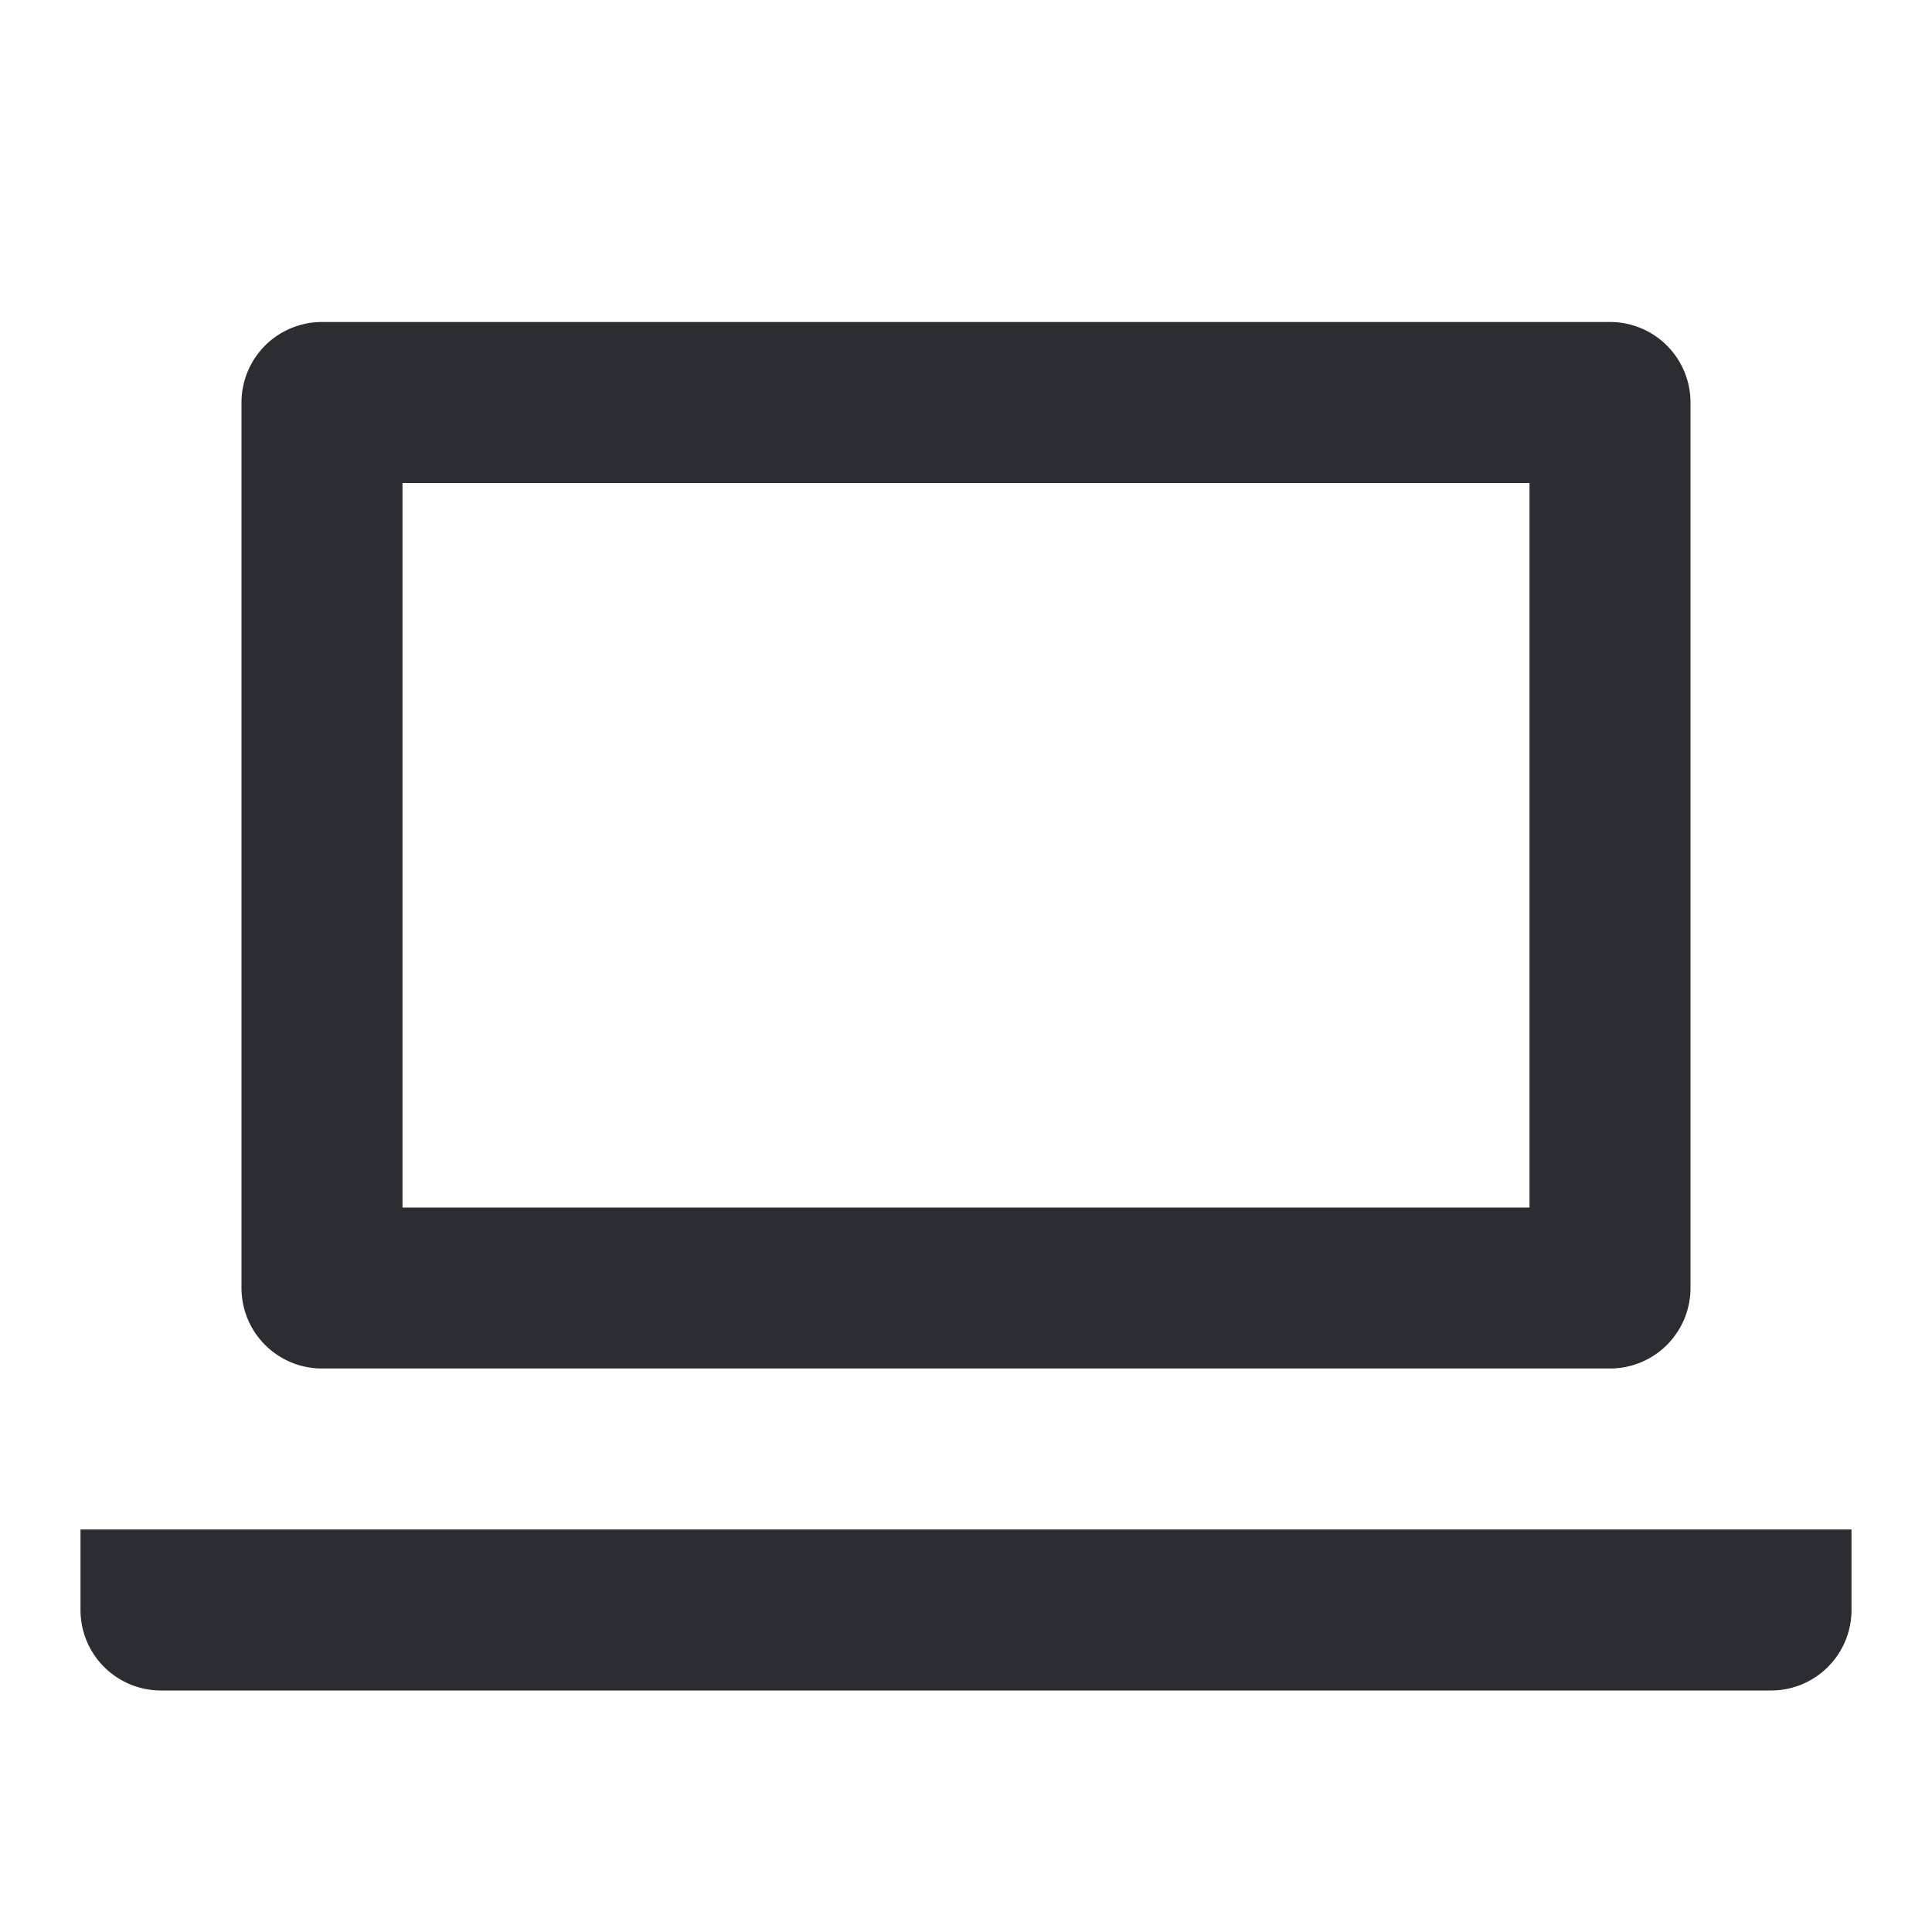
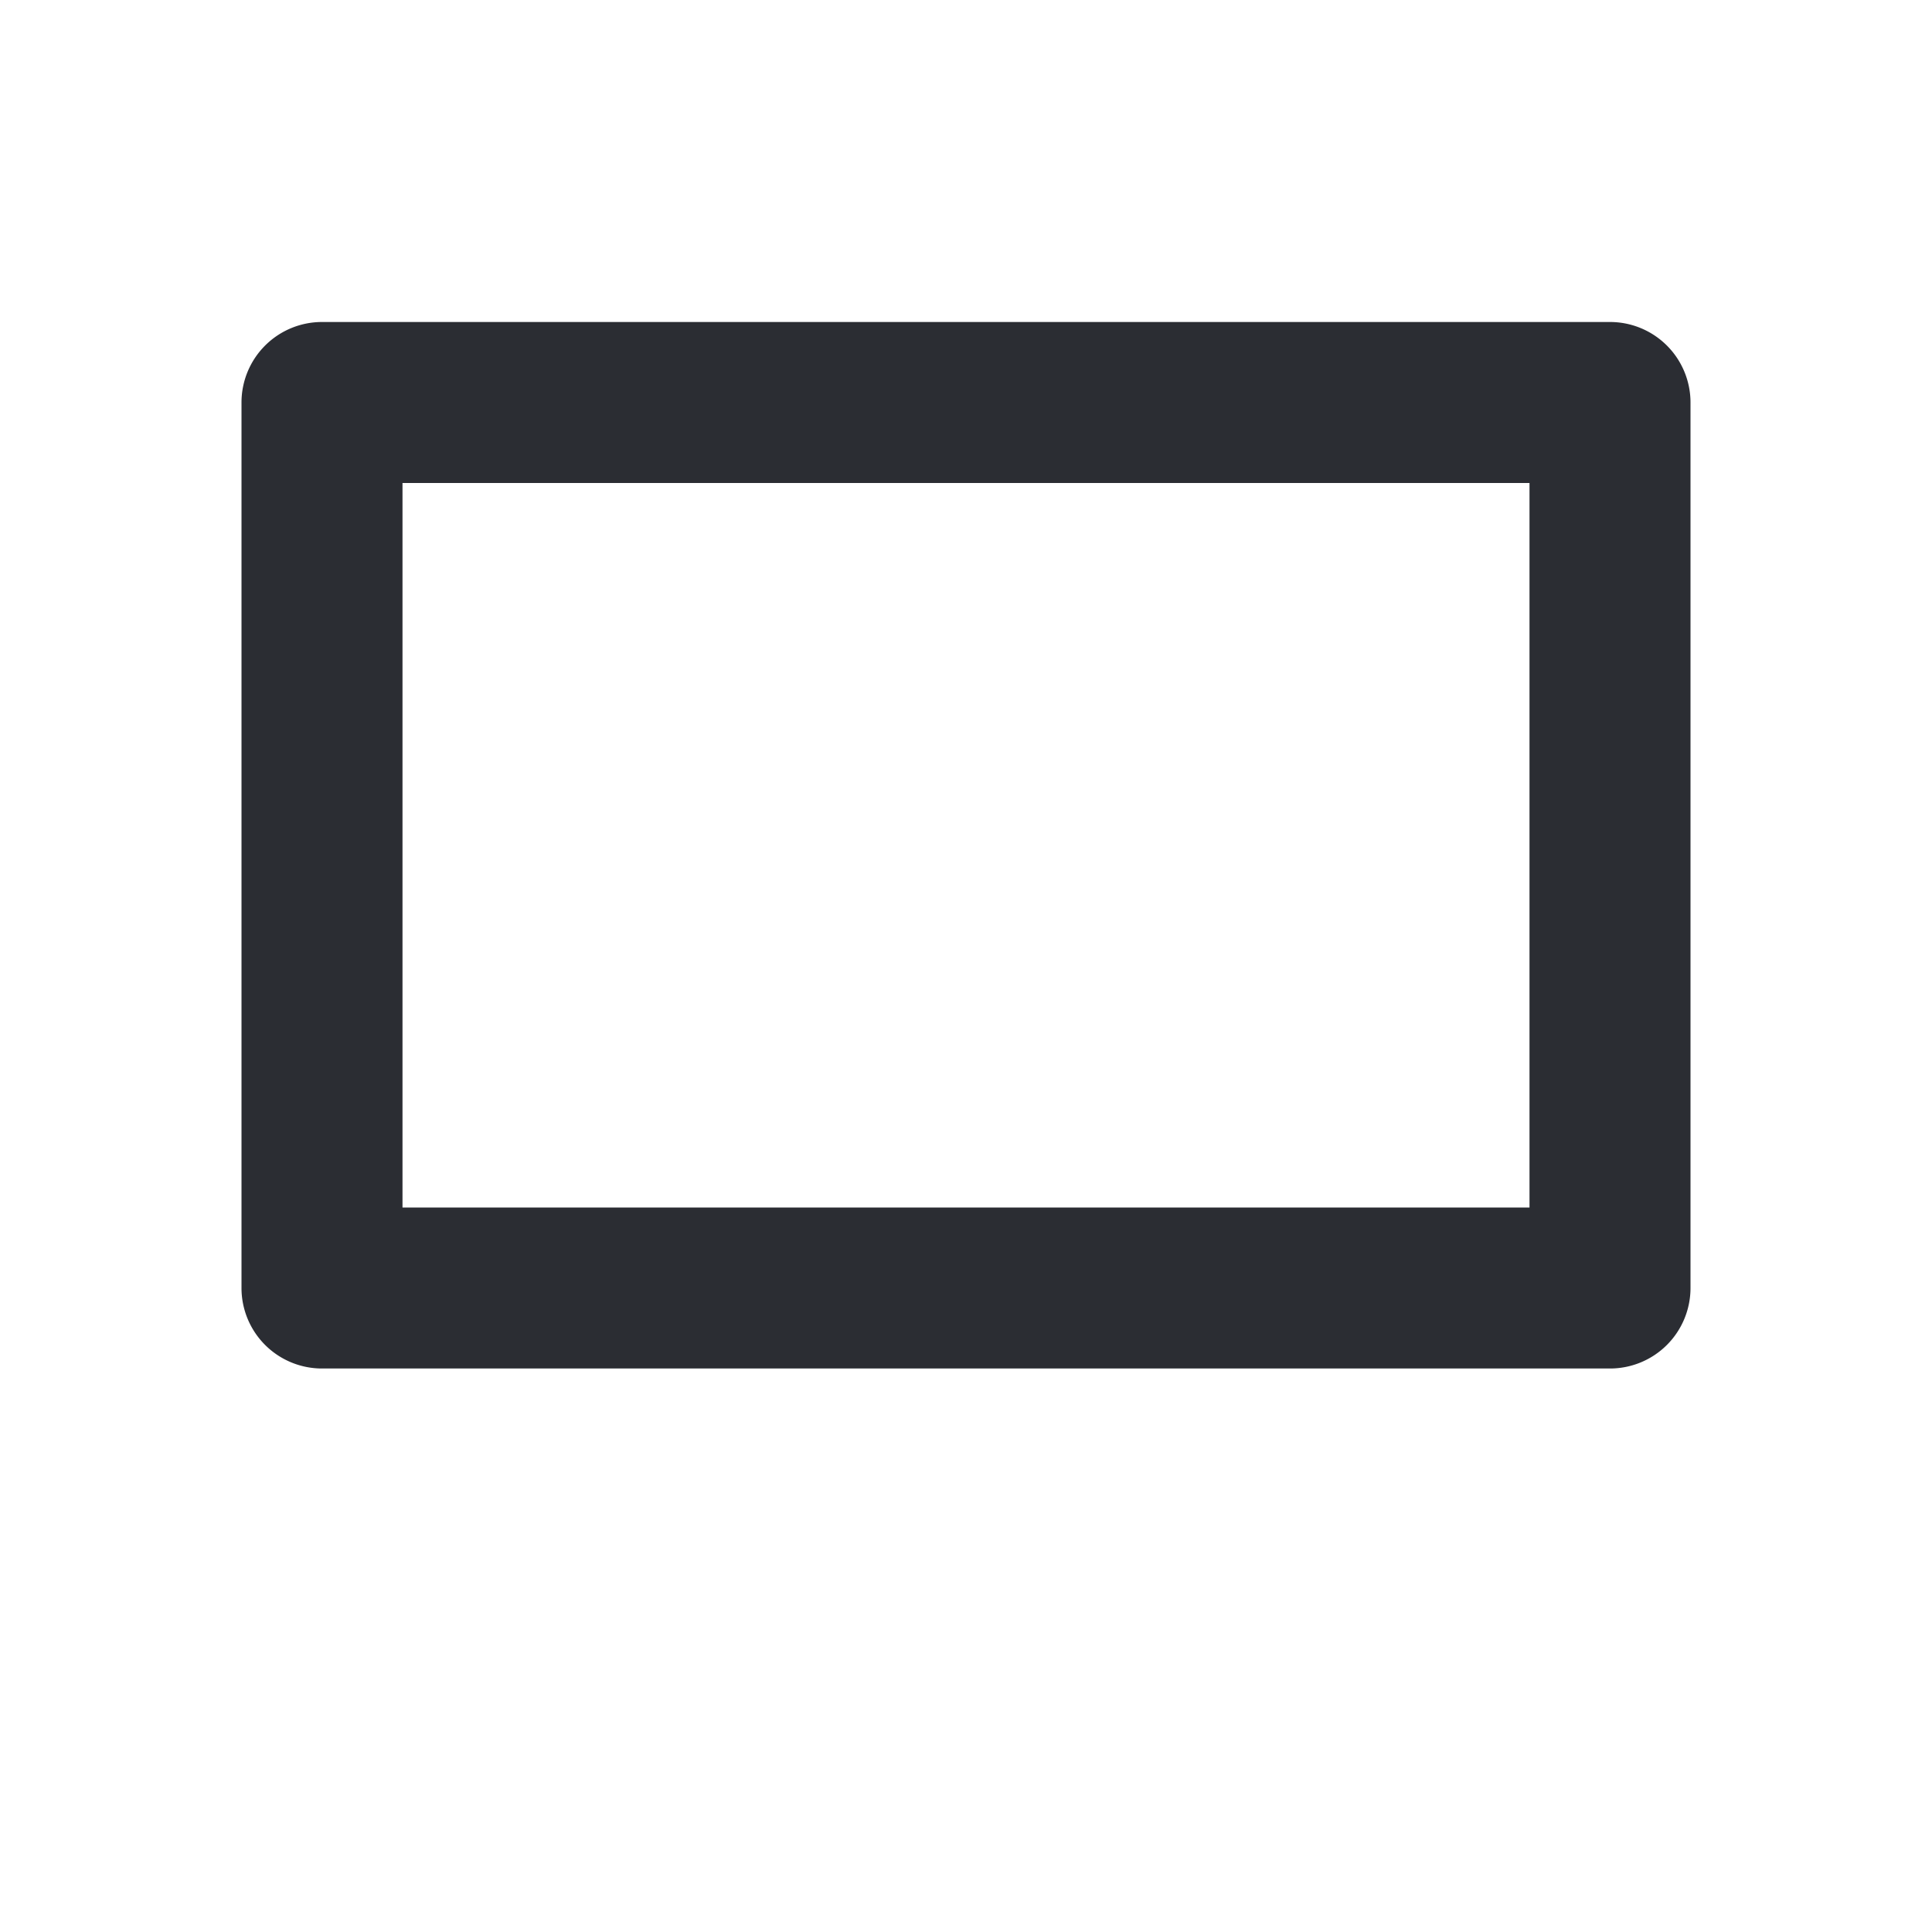
<svg xmlns="http://www.w3.org/2000/svg" width="24" height="24" viewBox="0 0 24 24">
  <g fill="#2B2D33" fill-rule="evenodd">
    <path d="M4 4a1 1 0 00-1 1v11a1 1 0 001 1h16a1 1 0 001-1V5a1 1 0 00-1-1H4zm1 11V6h14v9H5z" />
-     <path d="M1 20v-1h22v1a1 1 0 01-1 1H2a1 1 0 01-1-1z" fill-rule="nonzero" />
  </g>
</svg>